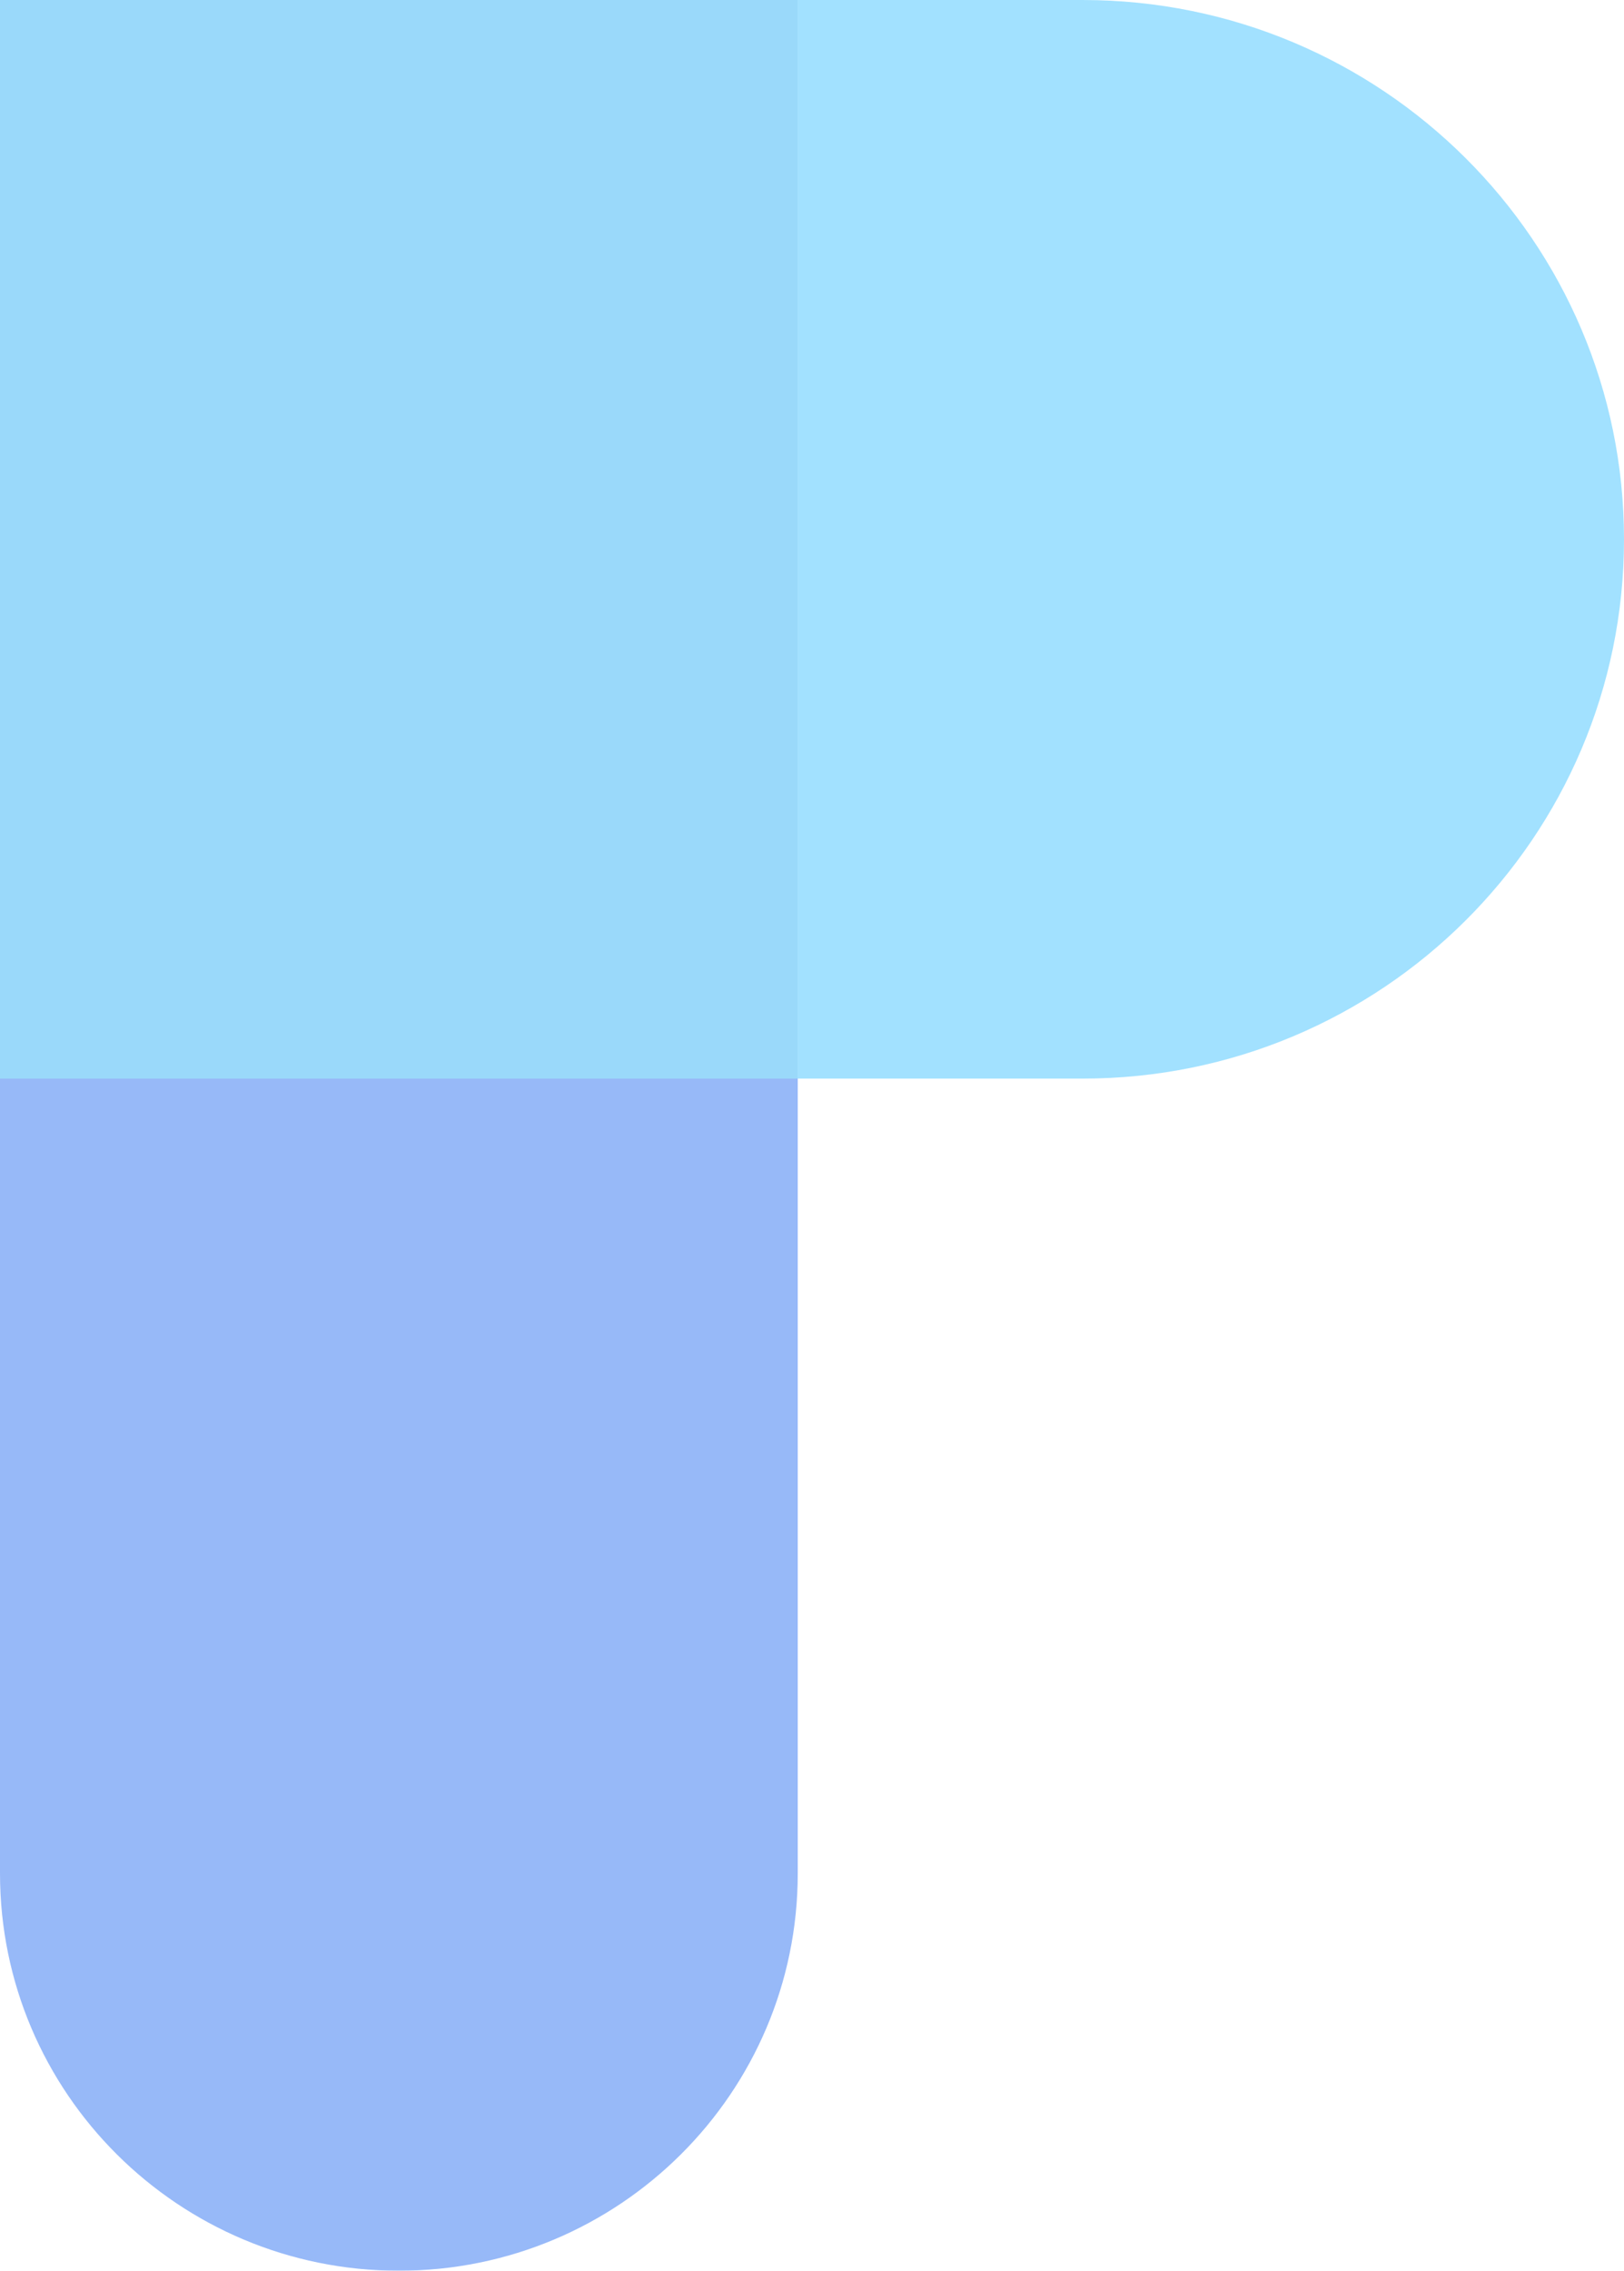
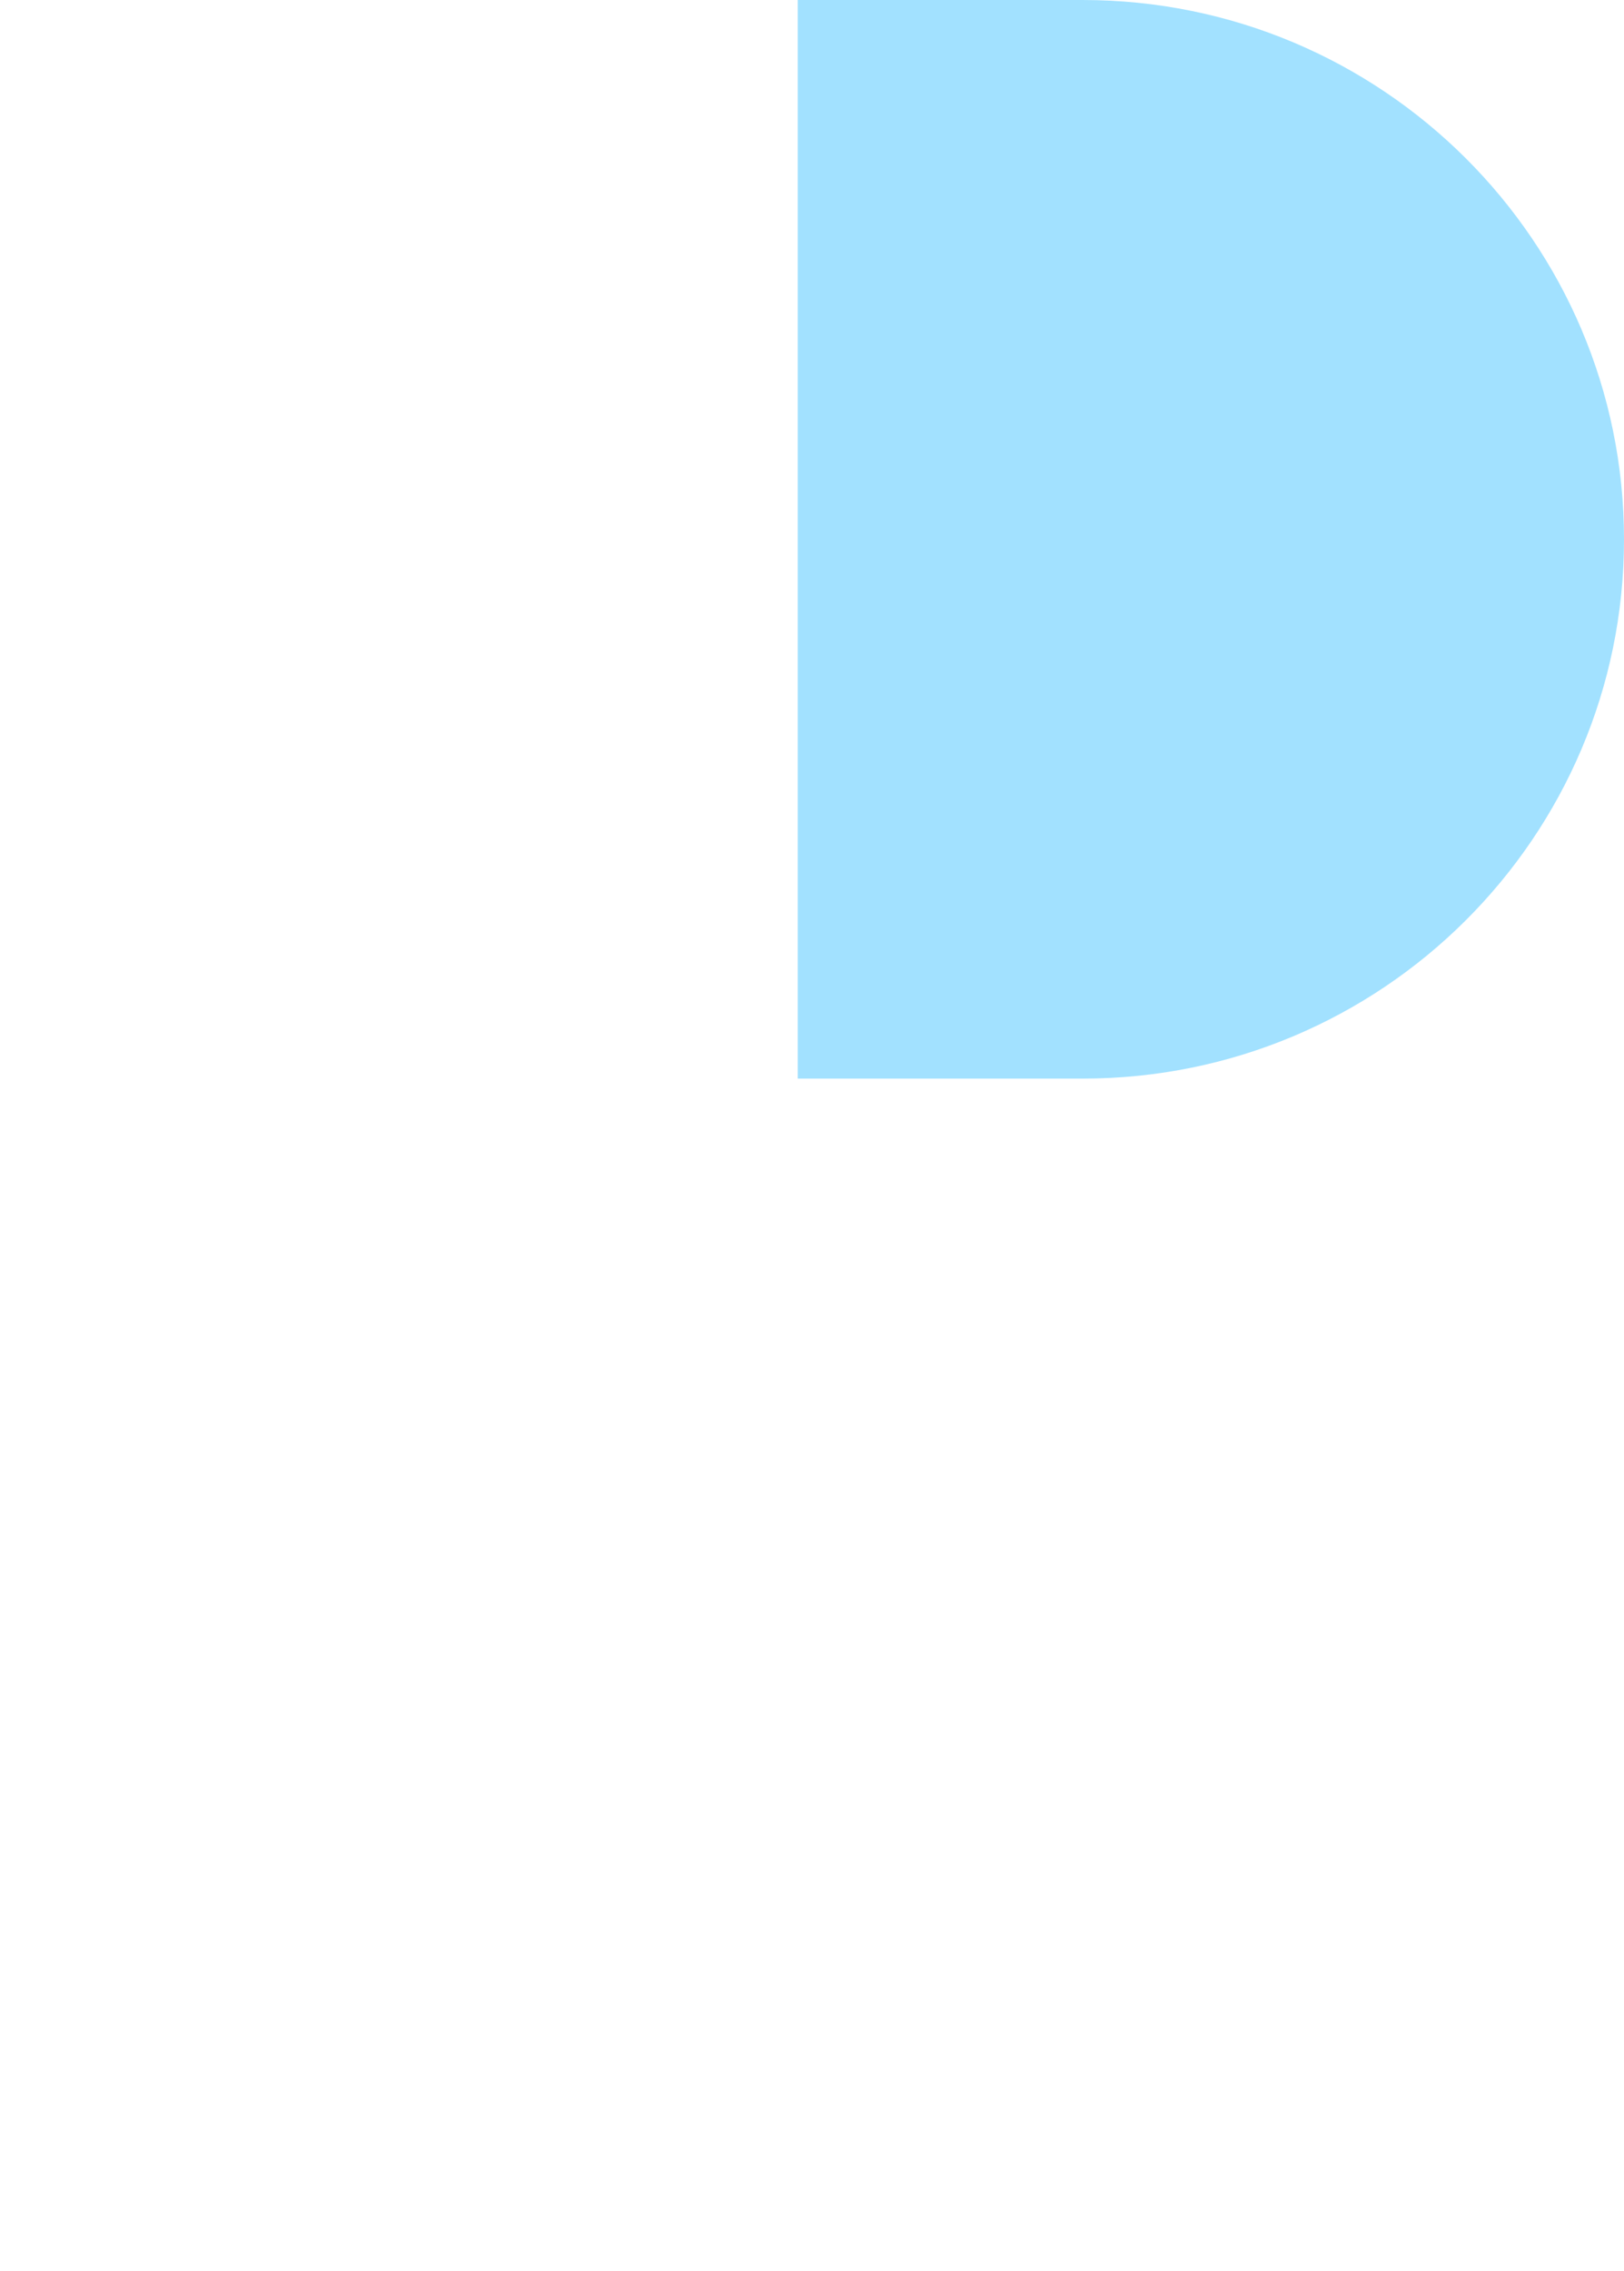
<svg xmlns="http://www.w3.org/2000/svg" width="93" height="130" viewBox="0 0 93 130" fill="none">
  <g opacity="0.5">
-     <path d="M0 0H45.684V107.25C45.684 119.814 35.457 130 22.842 130C10.227 130 0 119.814 0 107.25V0Z" fill="#2F73F2" />
    <path d="M45.684 61.75V0L62 1.93779e-07C79.121 3.9712e-07 93 13.823 93 30.875C93 47.927 79.121 61.75 62 61.75H45.684Z" fill="#46C4FF" />
-     <path d="M0 0H45.684V61.75H0V0Z" fill="#35B4F6" />
  </g>
</svg>